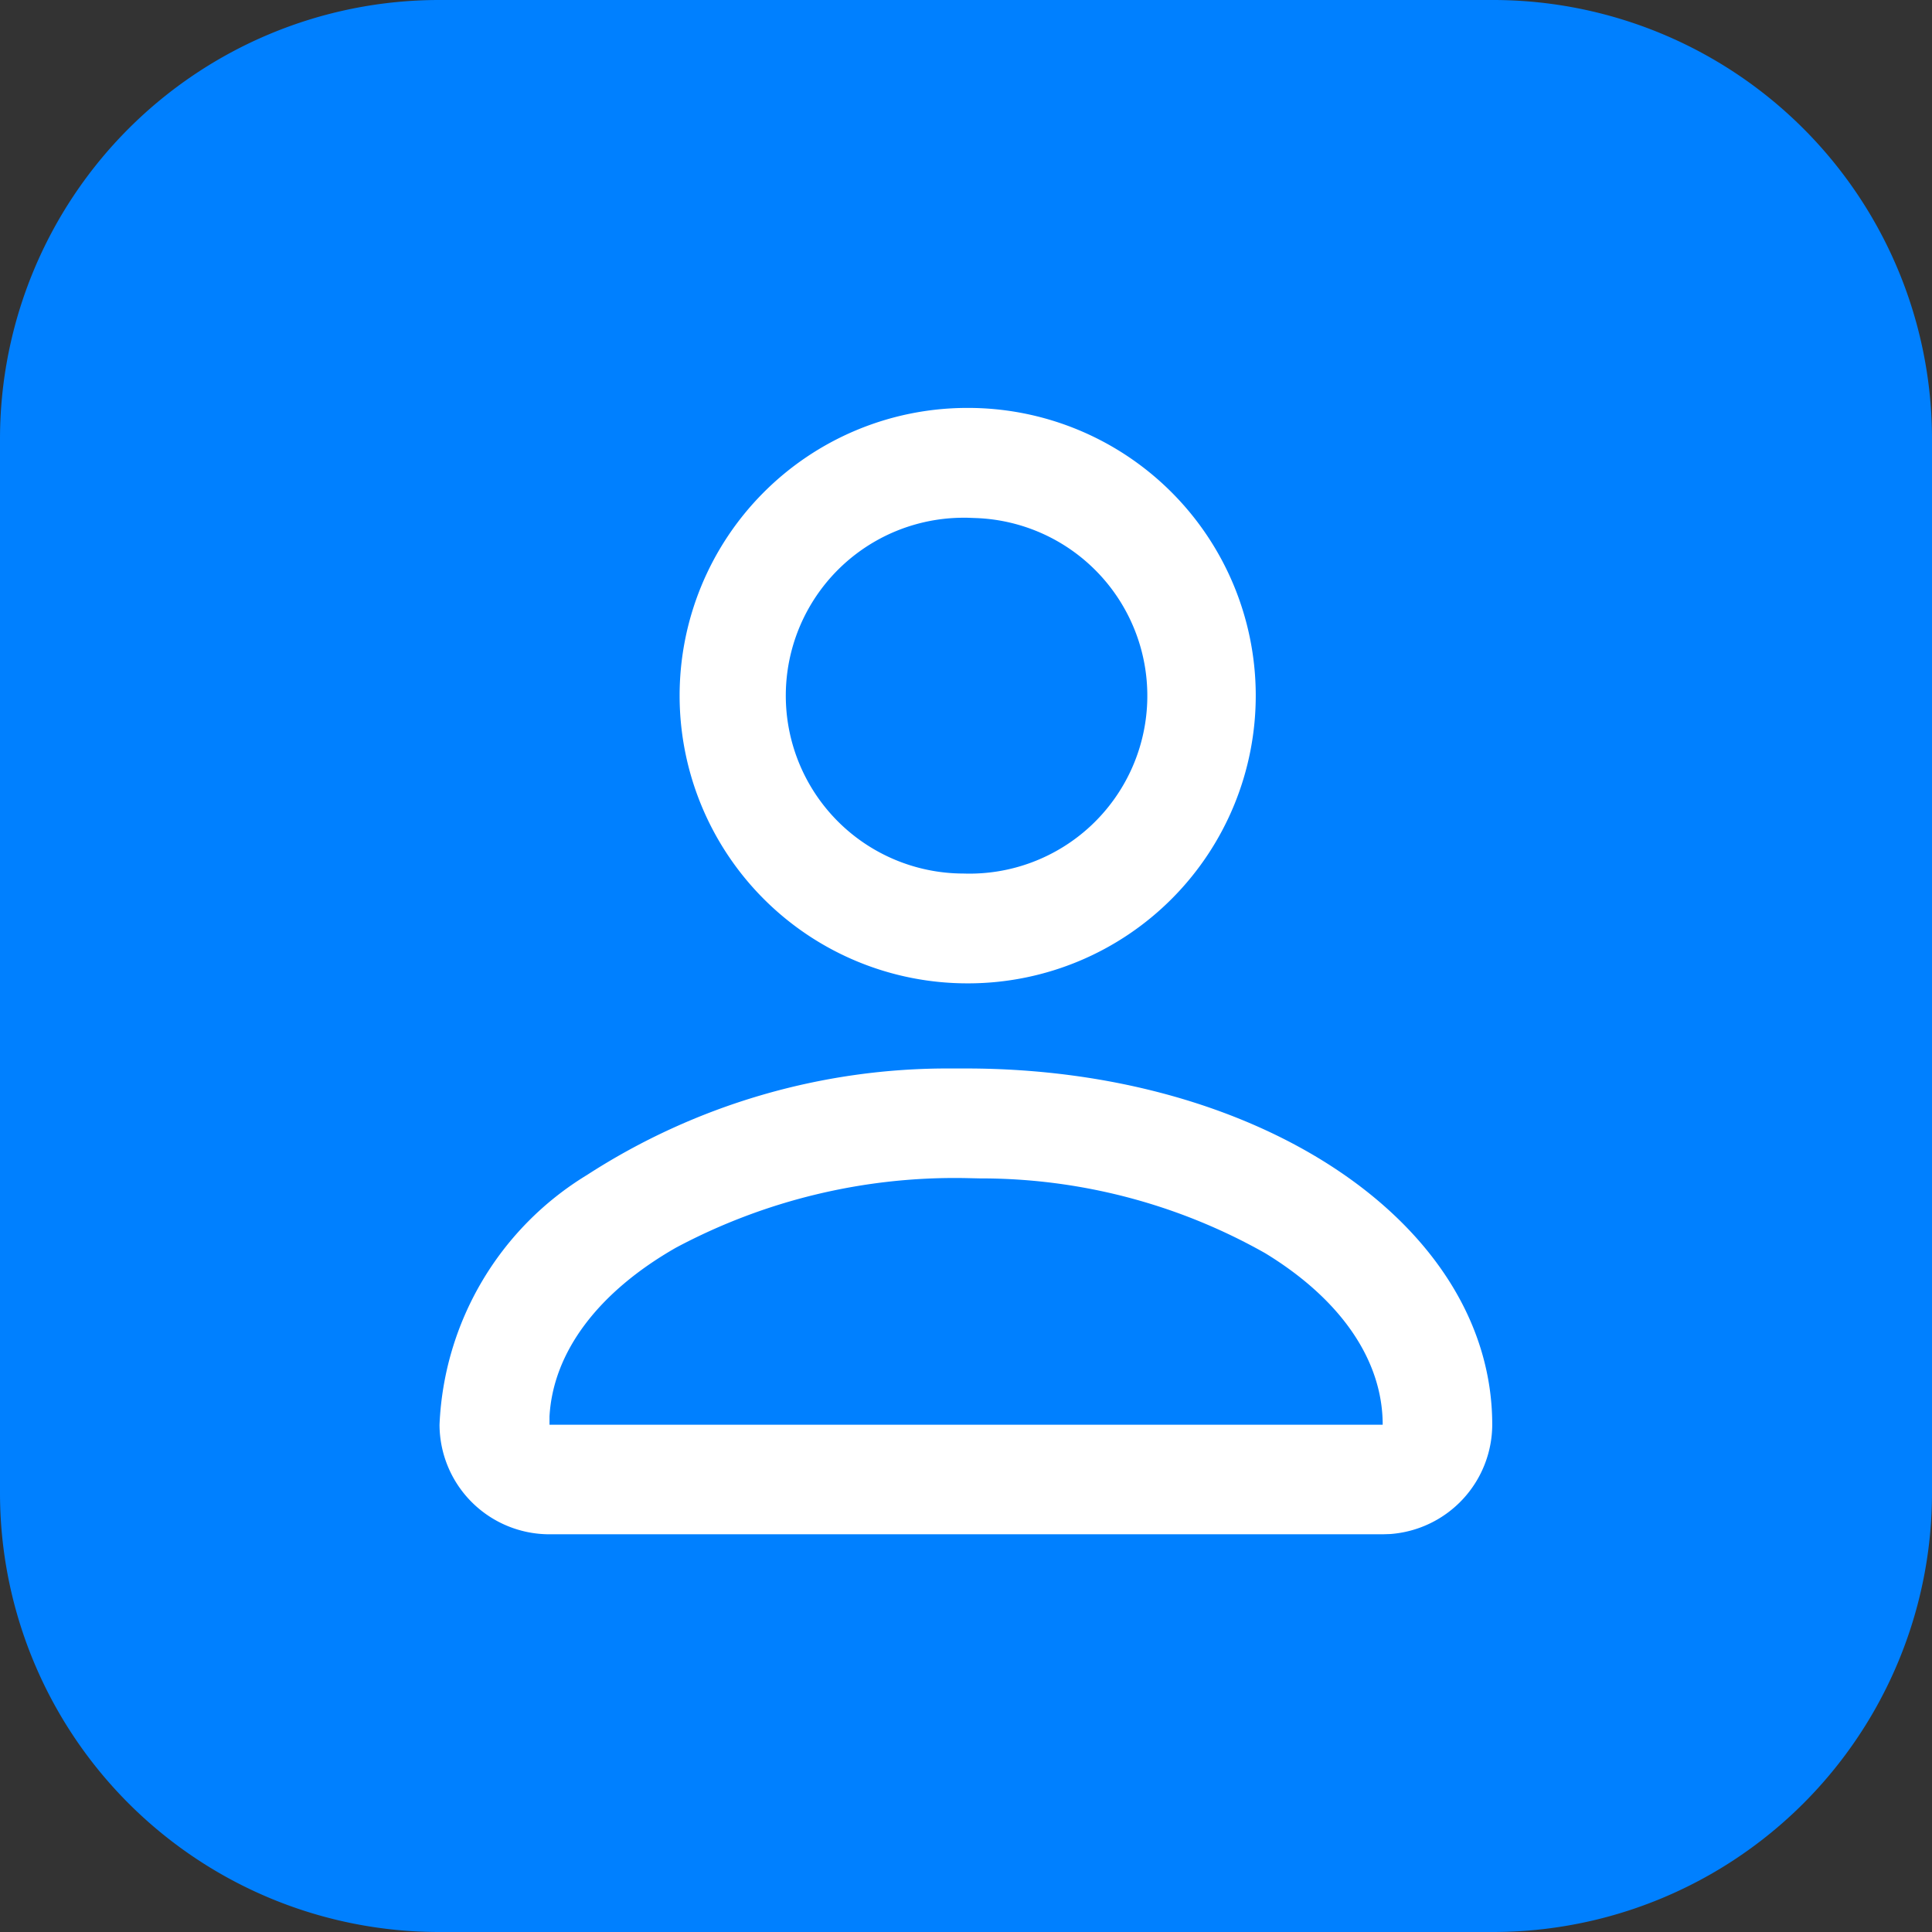
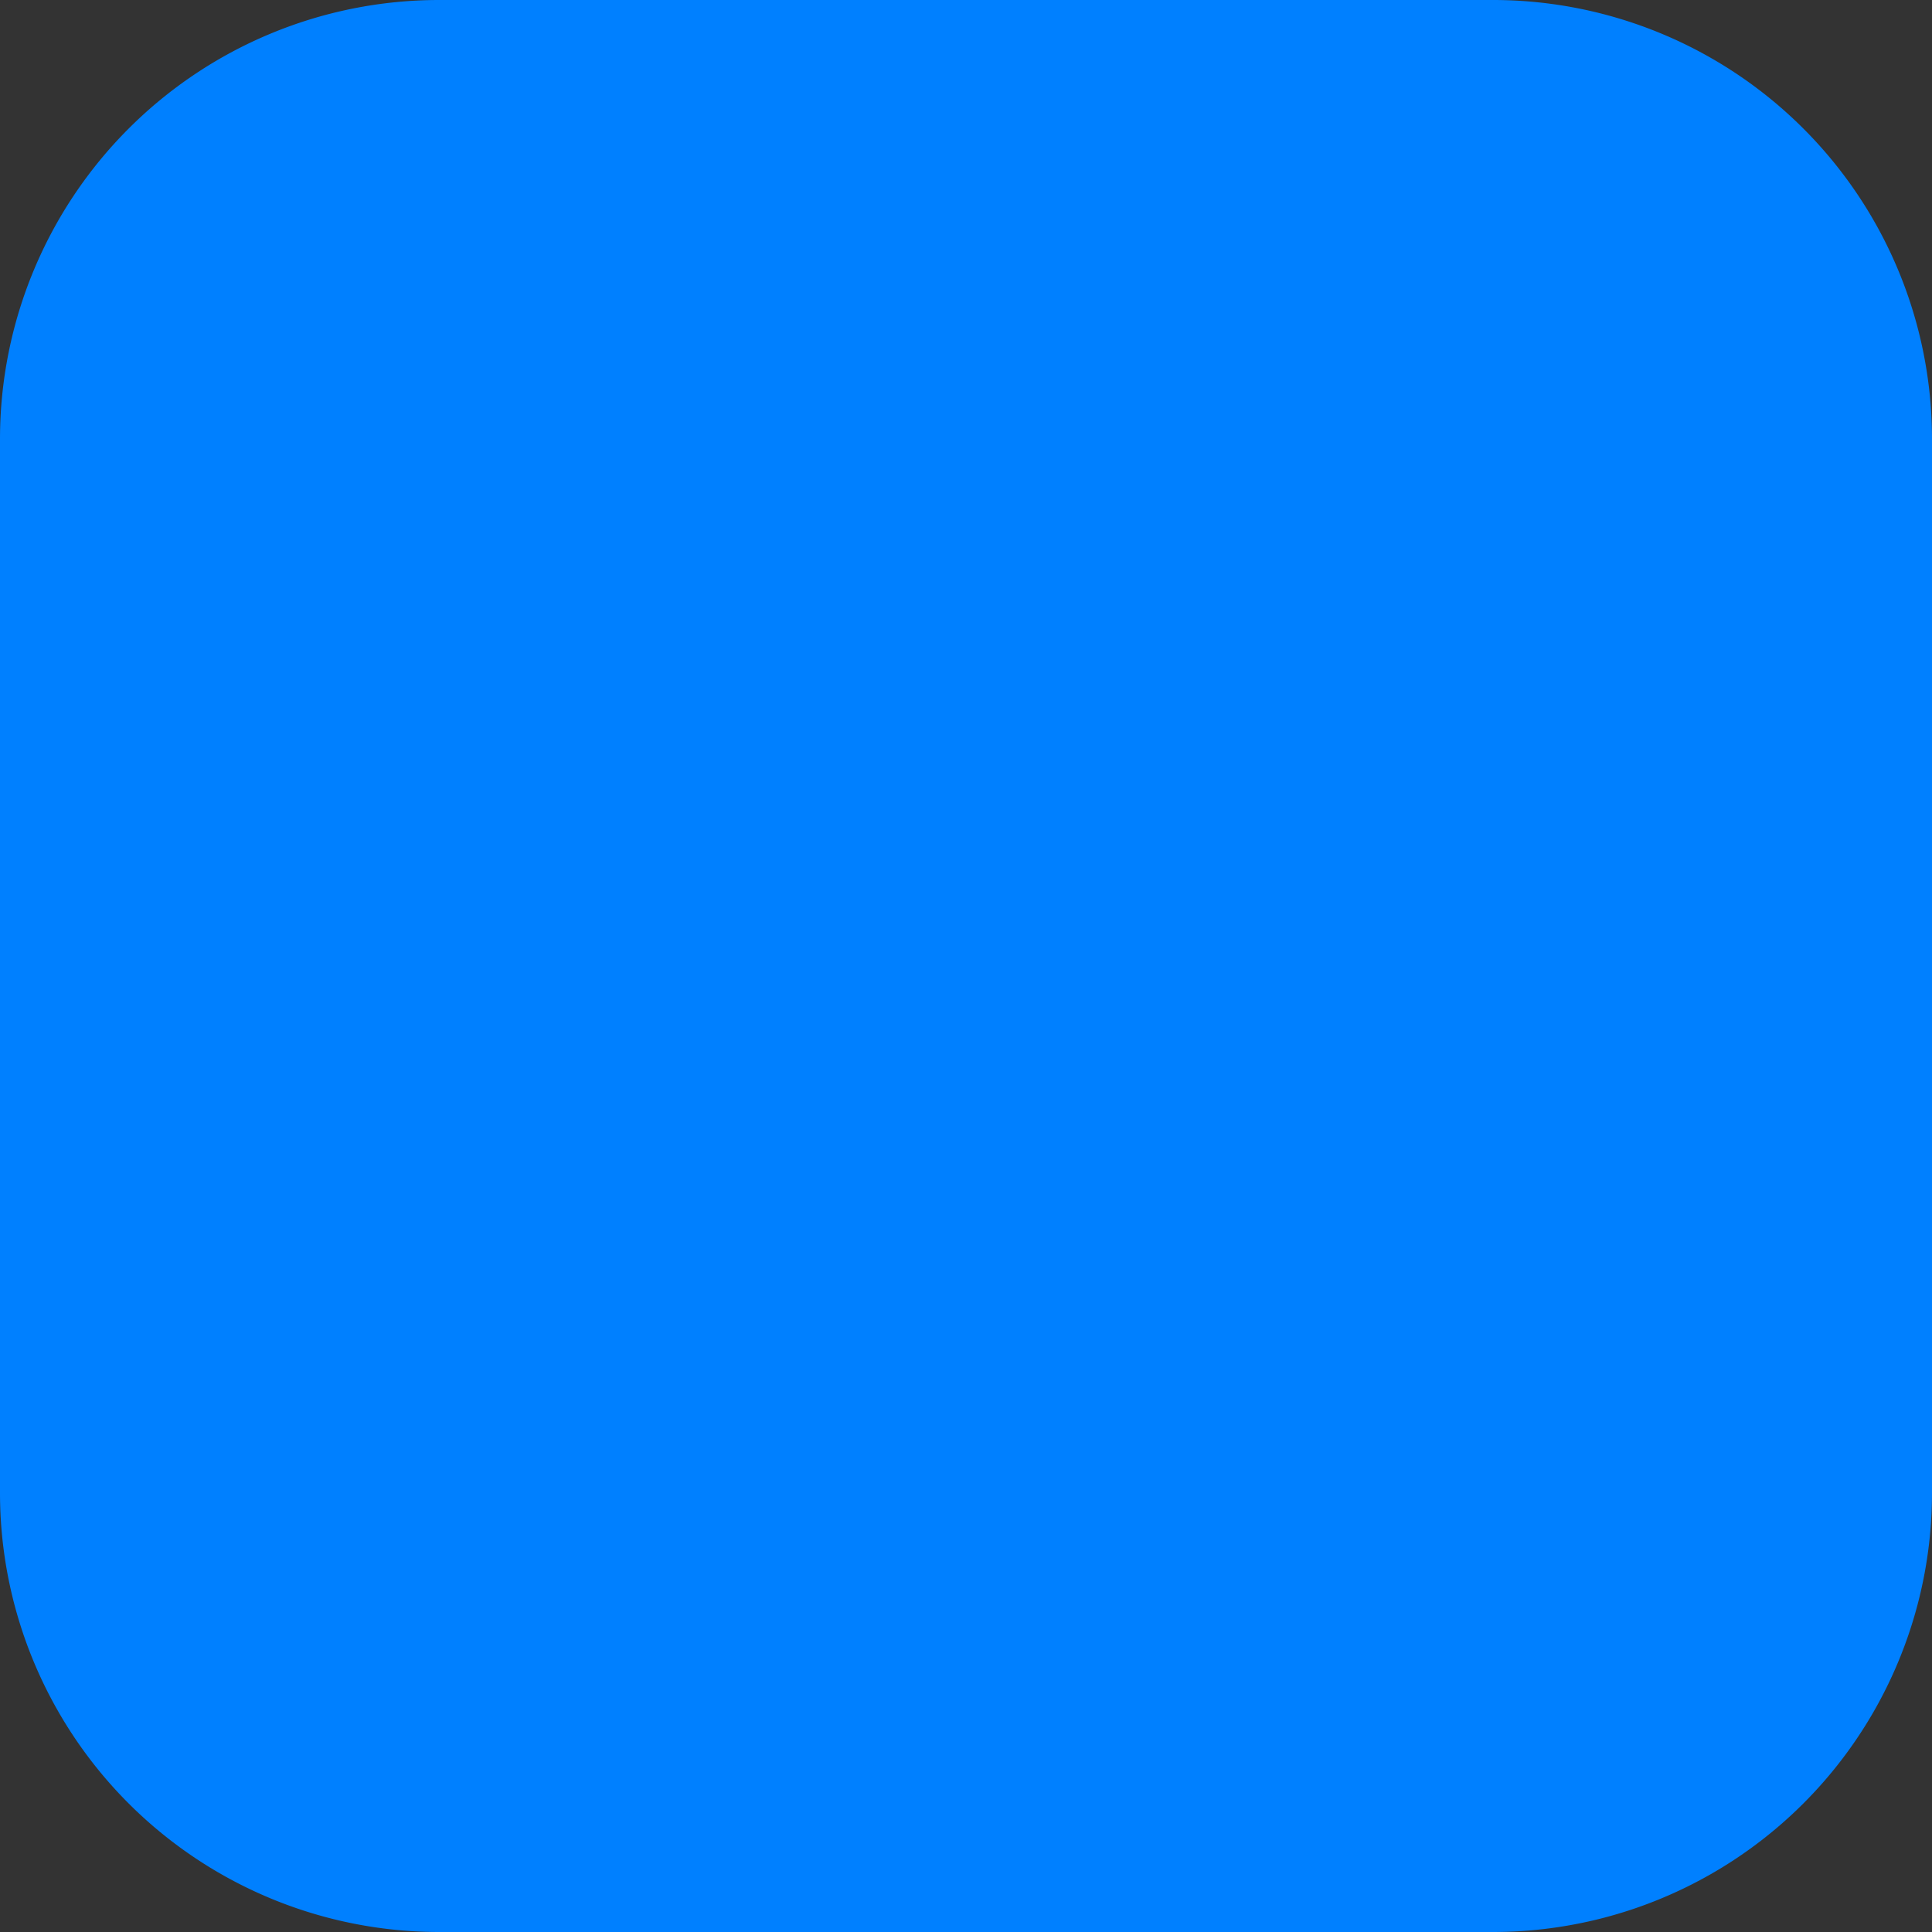
<svg xmlns="http://www.w3.org/2000/svg" width="50" height="50" viewBox="0 0 50 50">
  <rect x="0" y="0" width="50" height="50" fill="#333333" stroke="none" />
  <rect width="50" height="50" fill="none" />
  <path d="M11.364,0H38.636A11.363,11.363,0,0,1,50,11.364V38.636A11.362,11.362,0,0,1,38.636,50H11.364A11.363,11.363,0,0,1,0,38.636V11.364A11.365,11.365,0,0,1,11.364,0" fill="#0080ff" />
-   <path d="M24.409,29.15H2.842A2.844,2.844,0,0,1,0,26.31a7.961,7.961,0,0,1,3.819-6.46,17.174,17.174,0,0,1,9.4-2.755l.4,0c7.64,0,13.625,4.05,13.625,9.219A2.847,2.847,0,0,1,24.6,29.144ZM13.625,19.932a15.335,15.335,0,0,0-7.505,1.8C4.1,22.886,2.939,24.437,2.846,26.1l0,.215H24.409c0-1.666-1.079-3.243-3.04-4.439a14.953,14.953,0,0,0-7.381-1.936Zm.069-5.04A7.446,7.446,0,0,1,13.625,0h.015a7.446,7.446,0,1,1,.075,14.892Zm-.1-12.05a4.6,4.6,0,1,0-.057,9.208h.021a4.6,4.6,0,0,0,.314-9.2l-.244-.009Z" transform="translate(11.375 10.557)" fill="#fff" />
</svg>